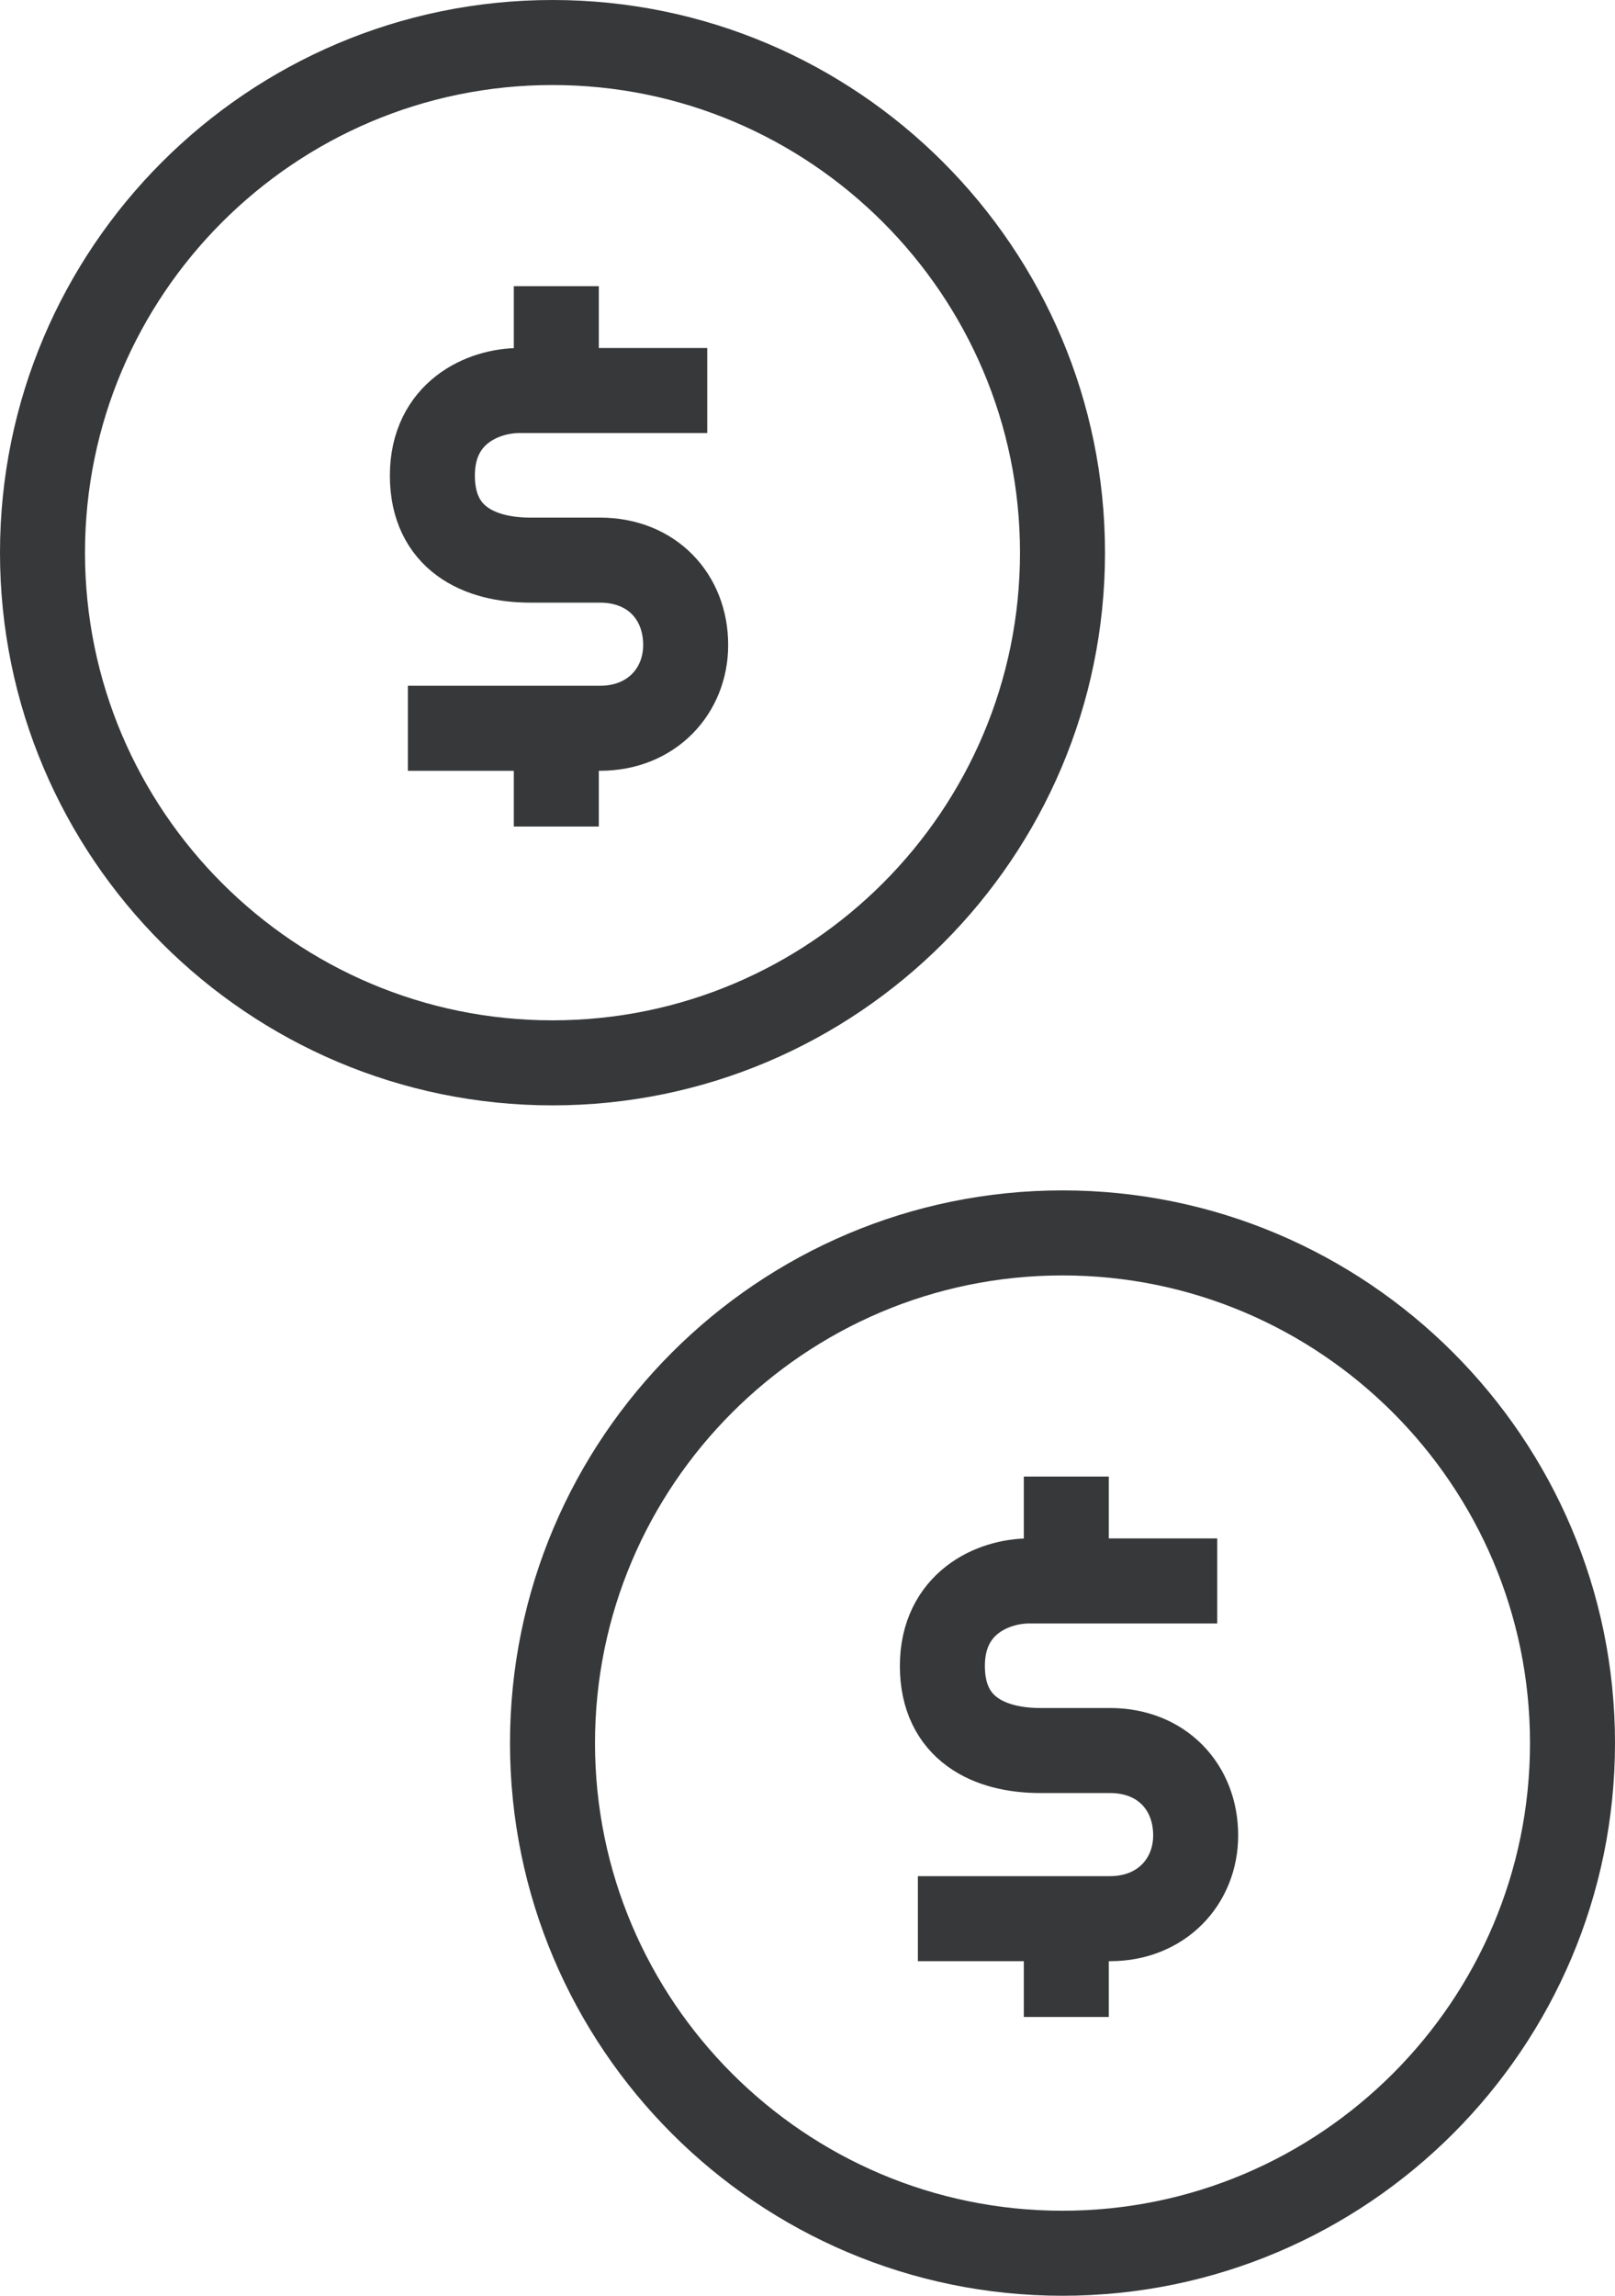
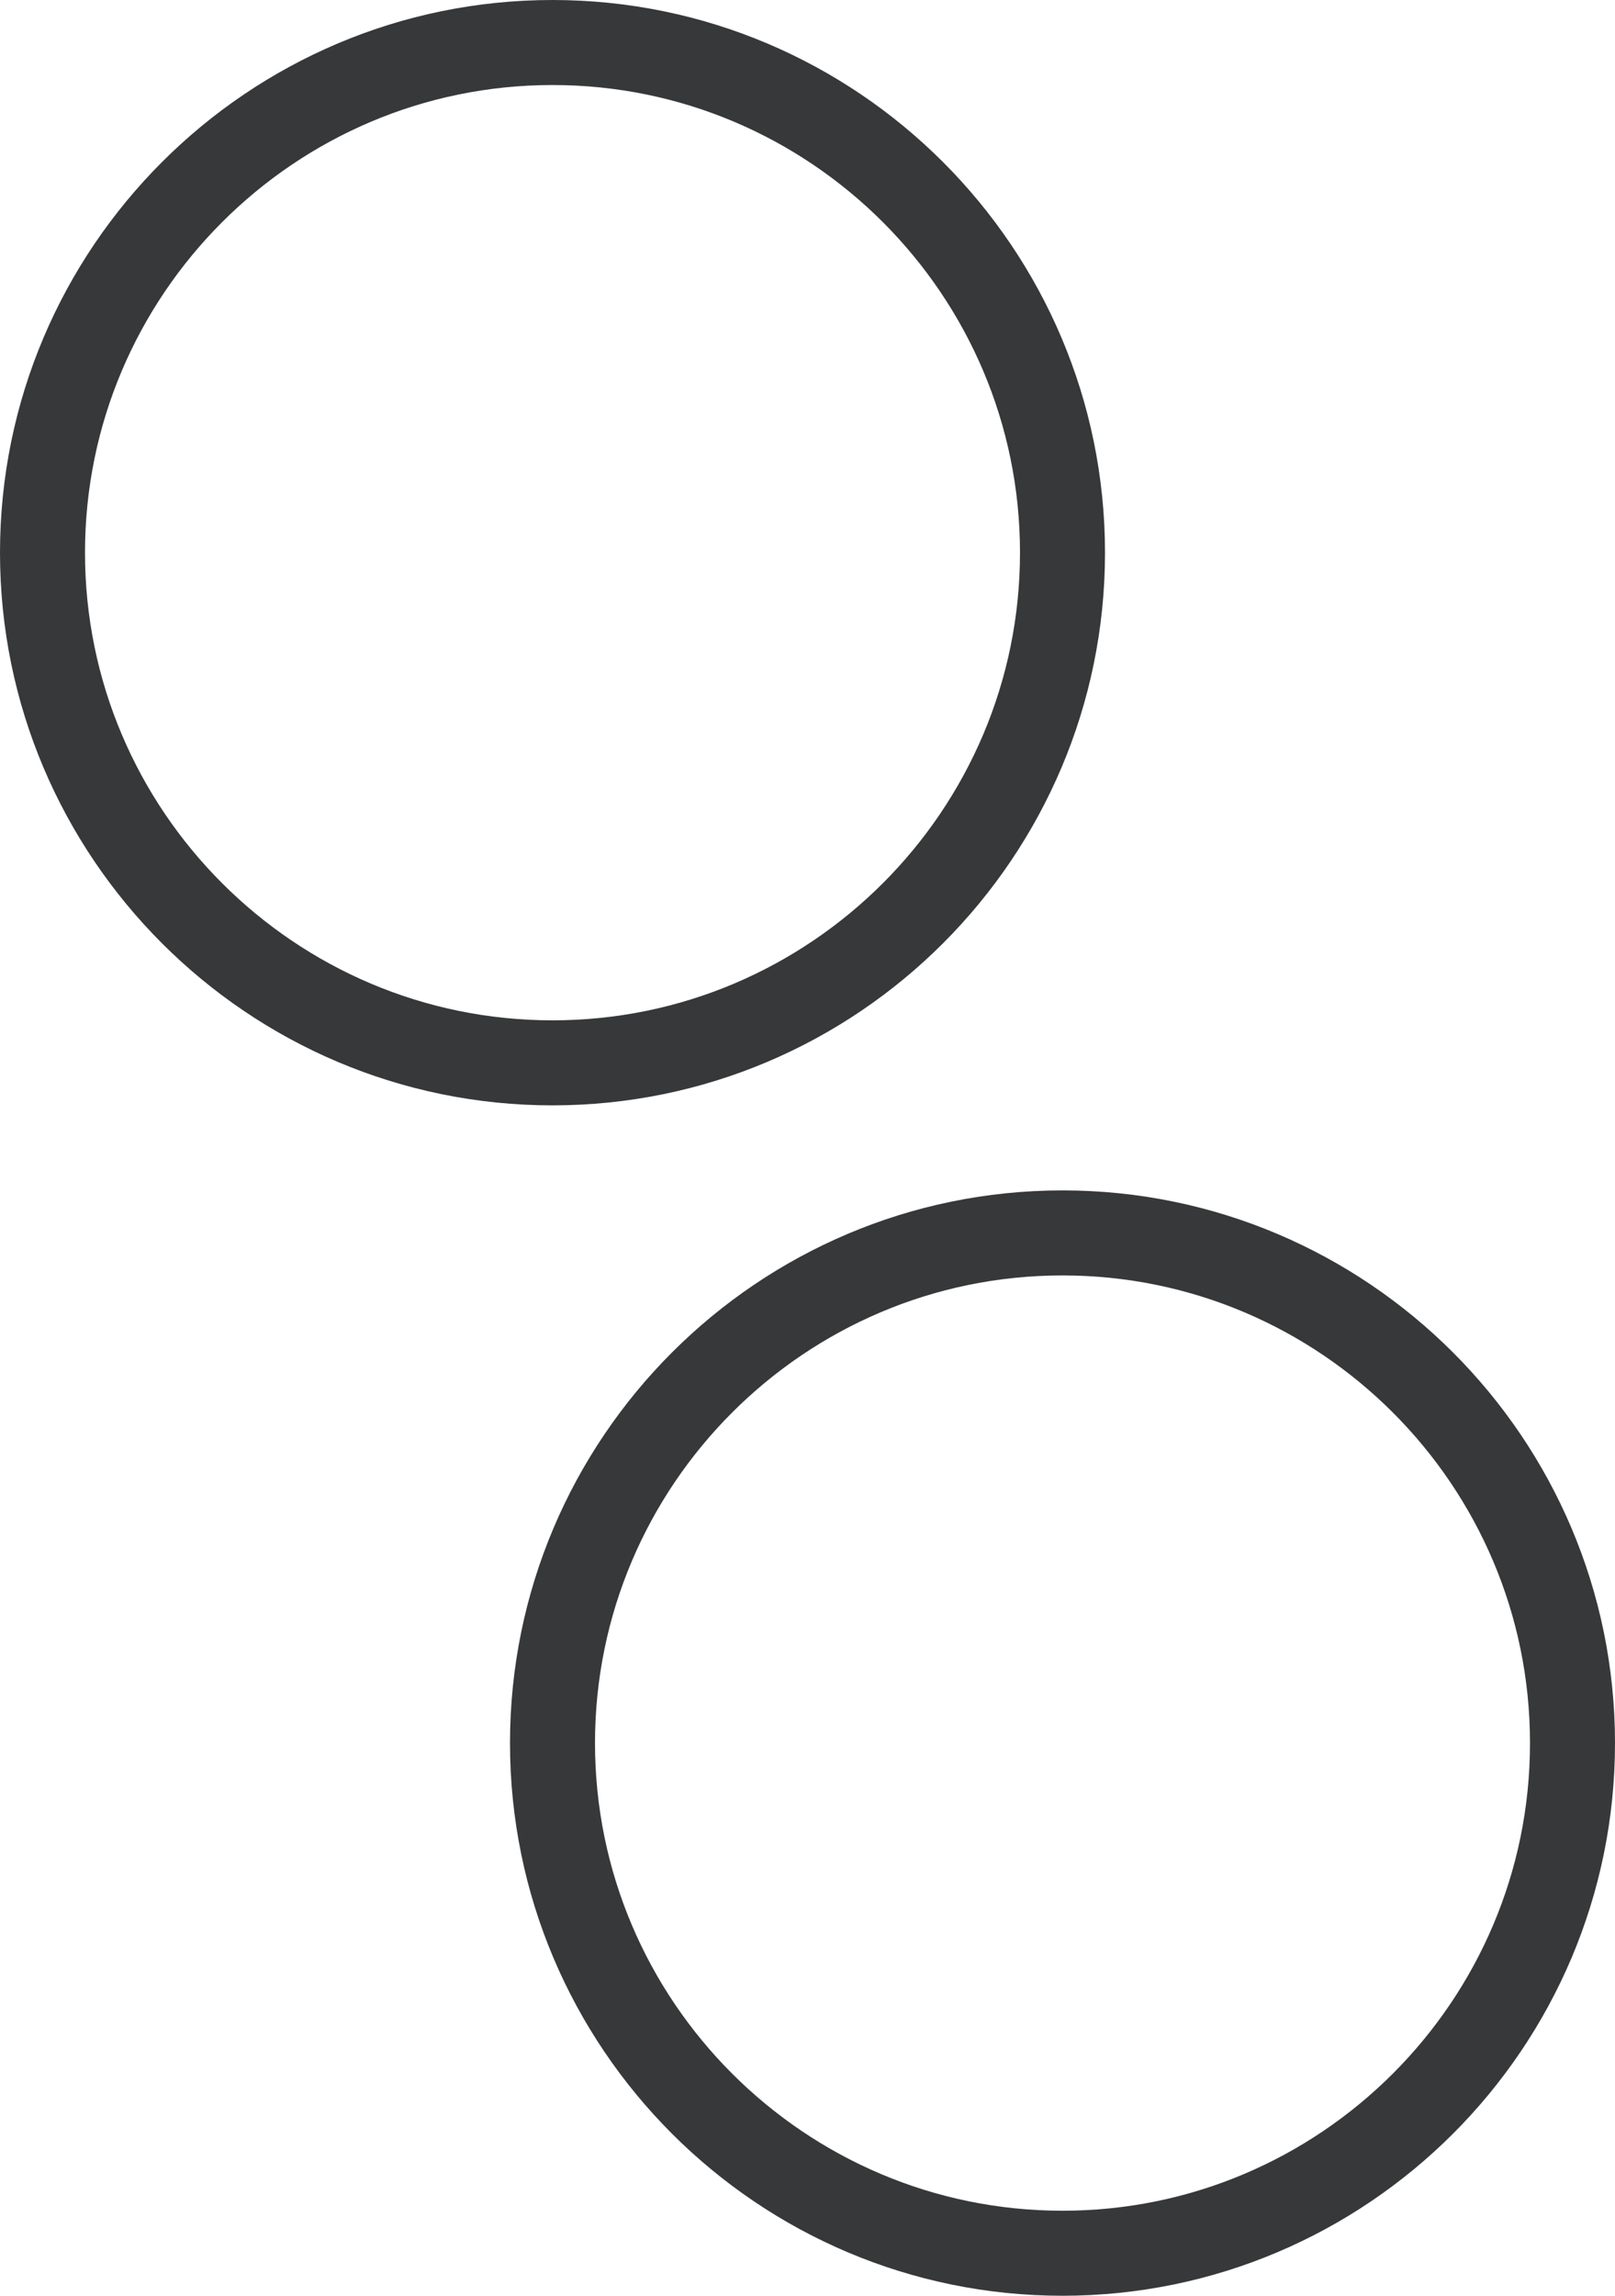
<svg xmlns="http://www.w3.org/2000/svg" width="190" height="270" viewBox="0 0 190 270">
  <g stroke="#363839" stroke-width="10">
    <path fill="none" d="M125 265c-33.083 0-60-26.918-60-60 0-33.083 26.917-60 60-60 33.082 0 60 26.917 60 60 0 33.082-26.918 60-60 60" />
-     <path fill="none" d="M107.985 225.651h22.604c6.082 0 10.078-4.401 10.078-9.793 0-5.695-3.996-9.982-10.078-9.982h-8.196c-5.996 0-11.525-2.55-11.525-9.944 0-7.394 5.94-10.001 10.238-10.001h22.098m-17.756-12.274v8.031m0 47.492v8.03" />
  </g>
  <g stroke="#363839" stroke-width="10">
    <path fill="none" d="M65 125C31.917 125 5 98.082 5 65 5 31.917 31.917 5 65 5c33.082 0 60 26.917 60 60 0 33.082-26.918 60-60 60" />
-     <path fill="none" d="M47.985 85.651h22.604c6.082 0 10.078-4.401 10.078-9.793 0-5.695-3.996-9.982-10.078-9.982h-8.196c-5.996 0-11.525-2.55-11.525-9.944 0-7.394 5.94-10.001 10.238-10.001h22.098M65.448 33.657v8.031m0 47.491v8.031" />
  </g>
</svg>